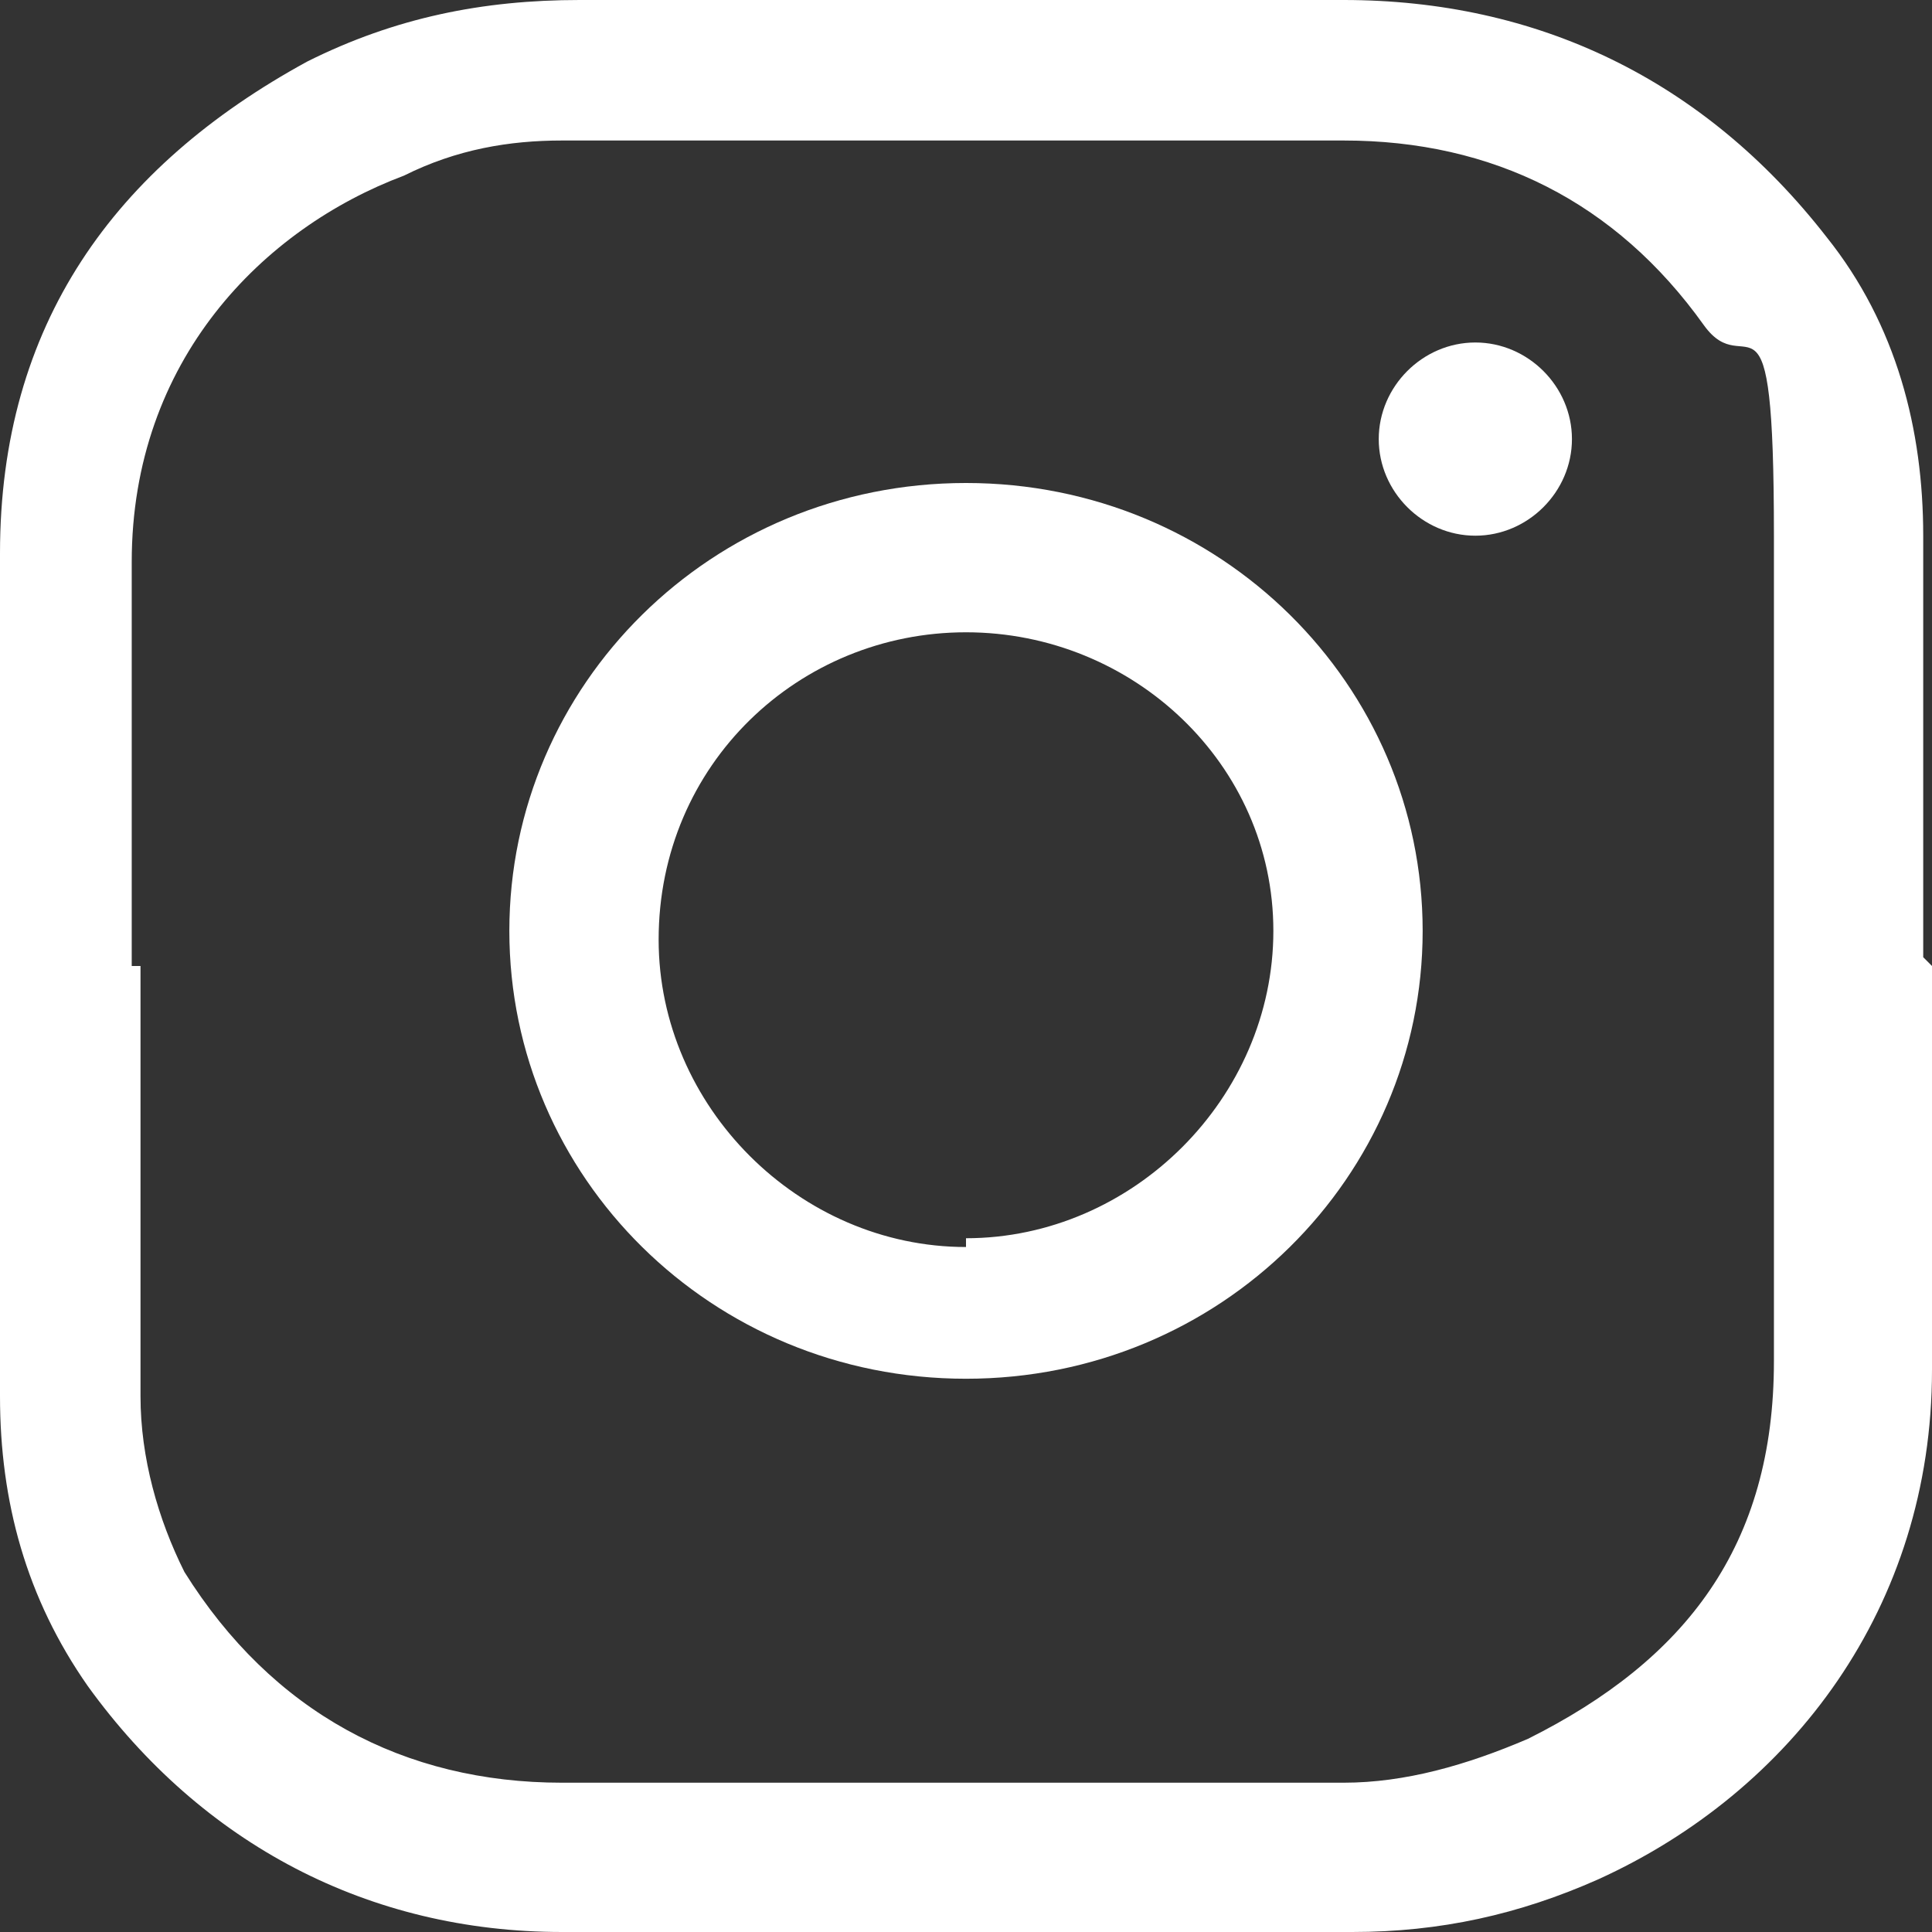
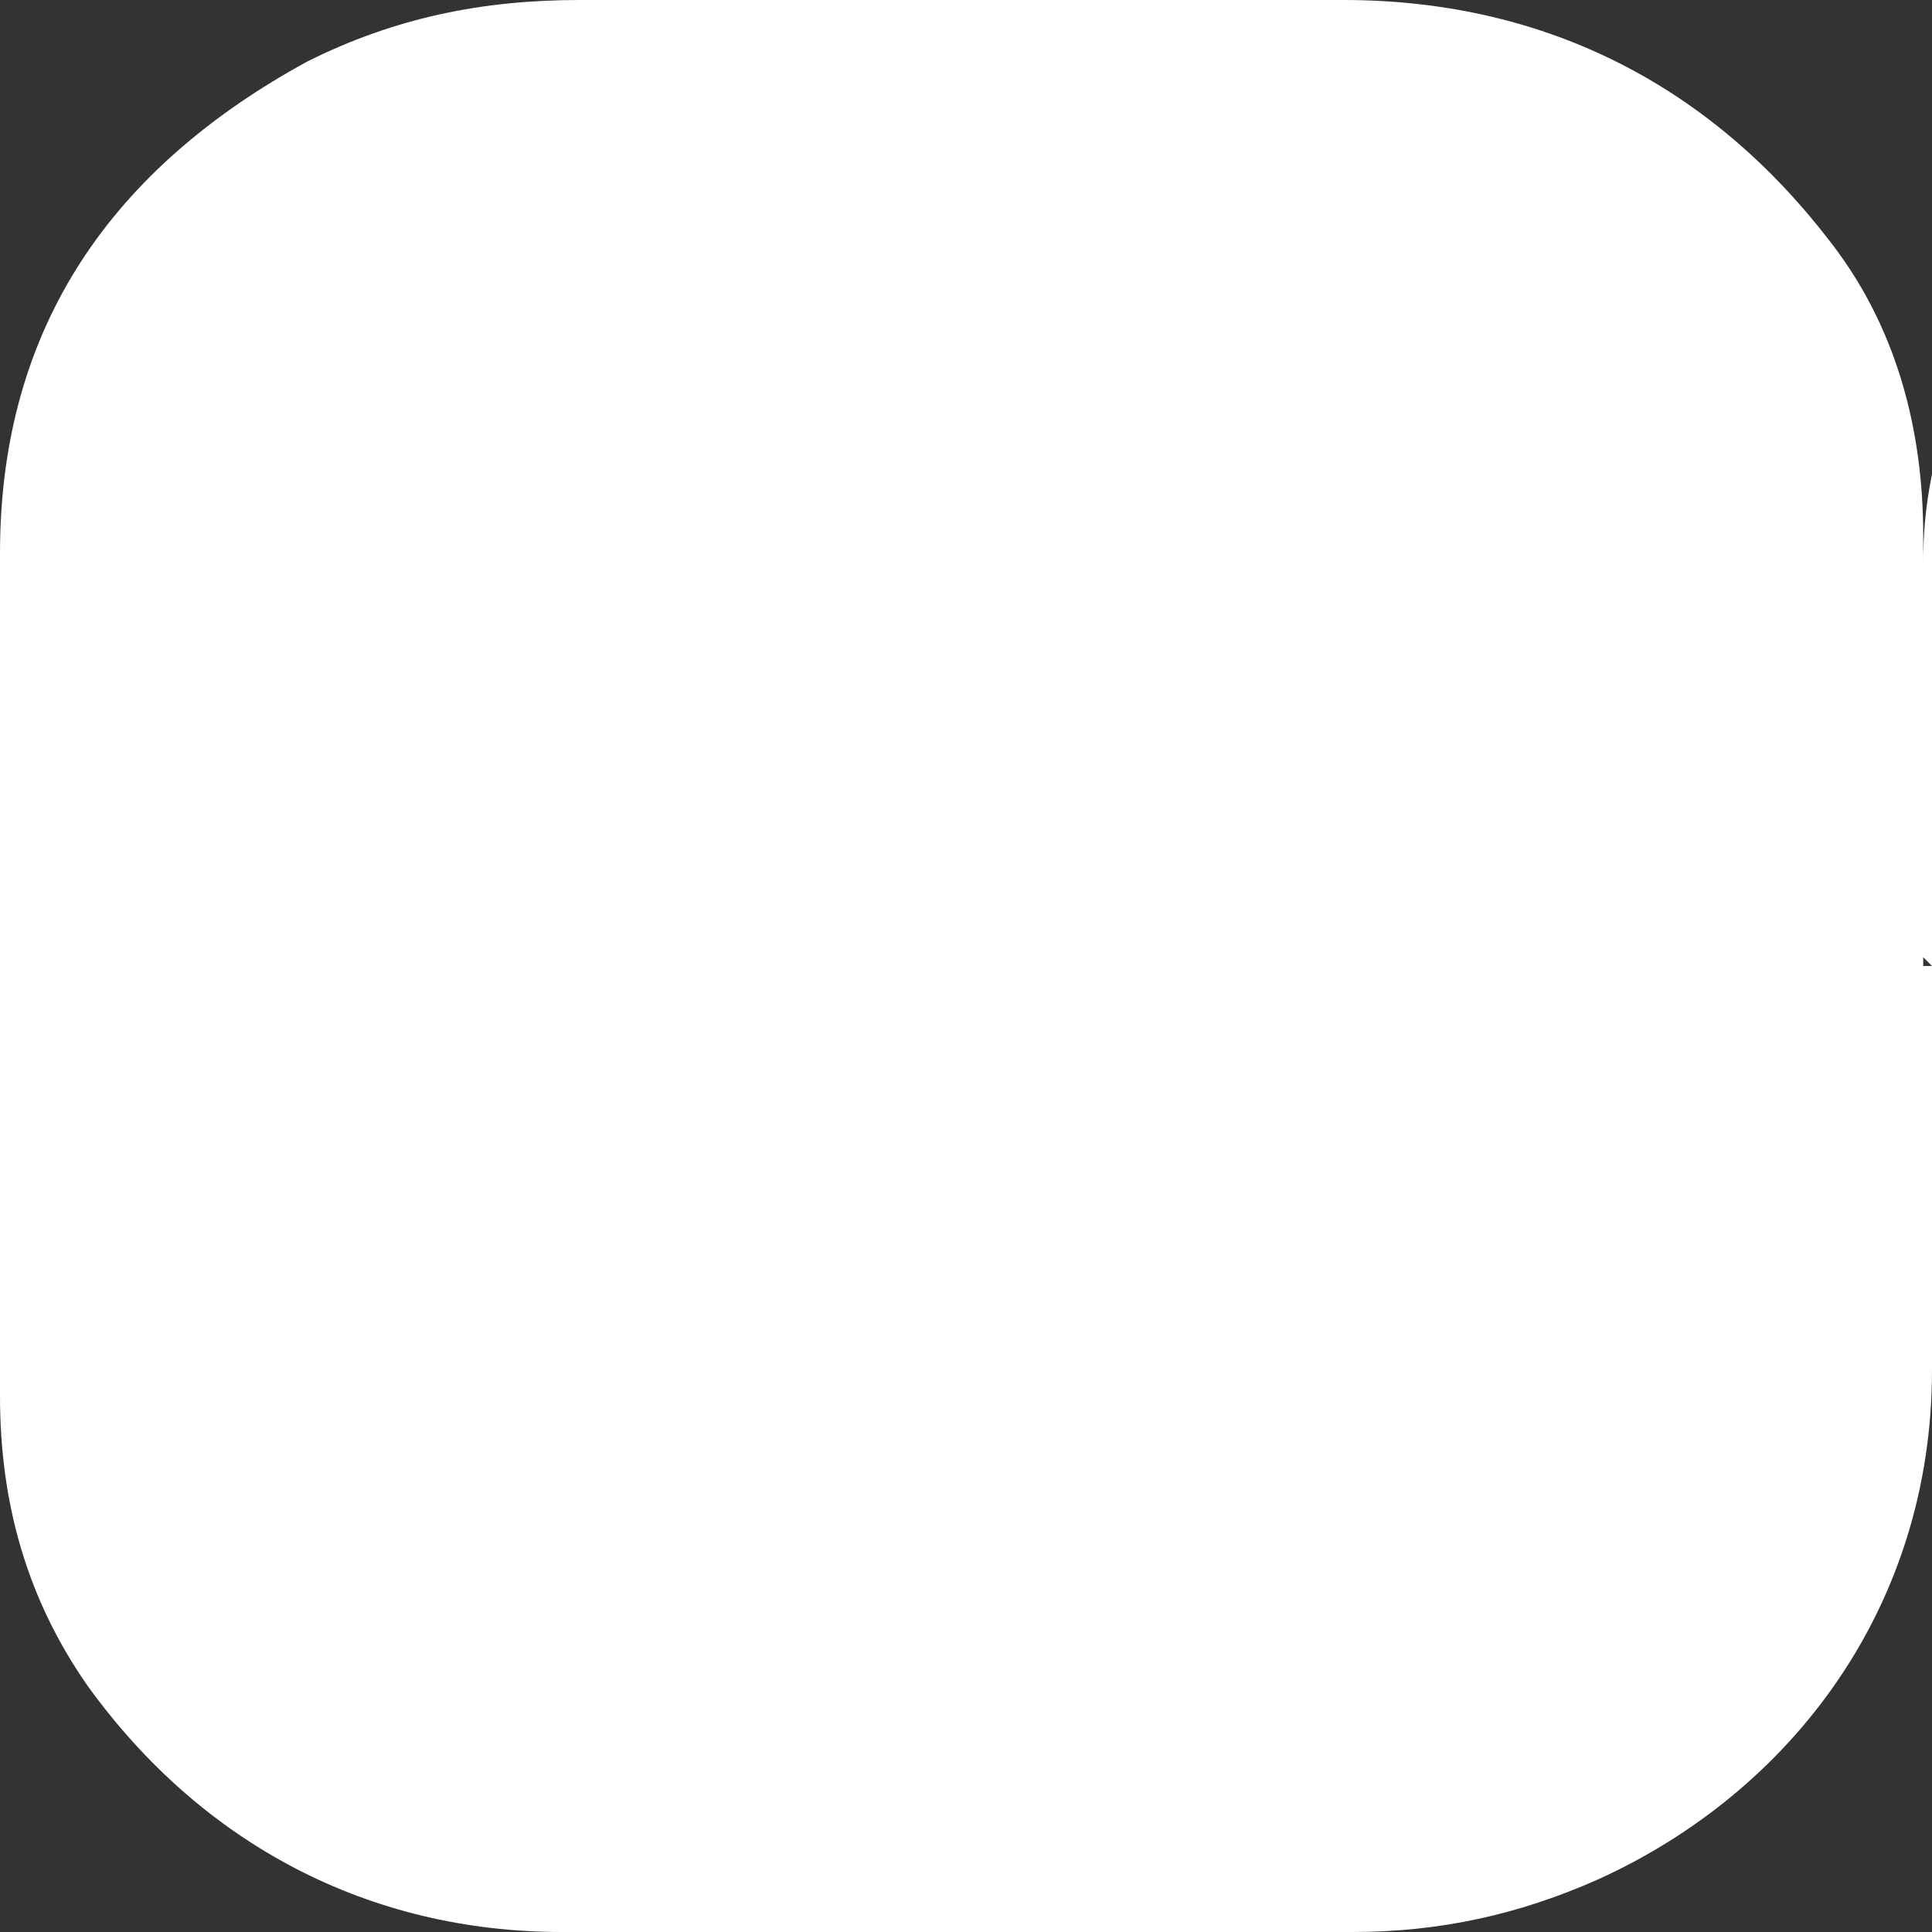
<svg xmlns="http://www.w3.org/2000/svg" version="1.1" viewBox="0 0 22 22">
  <rect x="0" y="0" width="22" height="22" fill="#333333" stroke="none" />
  <defs>
    <style>
      .cls-1 {
        fill: #fff;
      }
    </style>
  </defs>
  <g>
    <g id="_レイヤー_1" data-name="レイヤー_1">
      <g>
-         <path class="cls-1" d="M22,11c0,1.5,0,3.1,0,4.6,0,2.7-1.6,4.8-3.8,5.8-.9.4-1.8.6-2.8.6-3,0-6,0-9,0-2.2,0-4.1-1-5.4-2.8-.7-1-1-2.1-1-3.3V6.3C0,3.7,1.3,1.9,3.5.7,4.5.2,5.5,0,6.6,0,9.5,0,12.4,0,15.3,0c2.2,0,4.1.9,5.5,2.7.8,1,1.1,2.2,1.1,3.4v4.8ZM1.6,11v4.9c0,.7.2,1.4.5,2,1,1.6,2.5,2.4,4.3,2.4,3,0,6,0,8.9,0,.7,0,1.4-.2,2.1-.5,1.8-.9,2.8-2.2,2.8-4.3,0-3.1,0-6.3,0-9.4s-.3-1.7-.8-2.4c-1-1.4-2.4-2.1-4.1-2.1-3,0-5.9,0-8.9,0-.6,0-1.2.1-1.8.4-1.6.6-3.1,2.1-3.1,4.4,0,1.5,0,3.1,0,4.6Z" />
-         <path class="cls-1" d="M11,15.7c-2.9,0-5.2-2.3-5.2-5.1,0-2.8,2.3-5.1,5.2-5.1,2.9,0,5.2,2.3,5.2,5.1,0,2.8-2.3,5.1-5.2,5.1ZM11,14.1c1.9,0,3.5-1.6,3.5-3.5,0-1.9-1.6-3.4-3.5-3.4s-3.5,1.5-3.5,3.5c0,1.9,1.6,3.5,3.5,3.5Z" />
+         <path class="cls-1" d="M22,11c0,1.5,0,3.1,0,4.6,0,2.7-1.6,4.8-3.8,5.8-.9.4-1.8.6-2.8.6-3,0-6,0-9,0-2.2,0-4.1-1-5.4-2.8-.7-1-1-2.1-1-3.3V6.3C0,3.7,1.3,1.9,3.5.7,4.5.2,5.5,0,6.6,0,9.5,0,12.4,0,15.3,0c2.2,0,4.1.9,5.5,2.7.8,1,1.1,2.2,1.1,3.4v4.8Zv4.9c0,.7.2,1.4.5,2,1,1.6,2.5,2.4,4.3,2.4,3,0,6,0,8.9,0,.7,0,1.4-.2,2.1-.5,1.8-.9,2.8-2.2,2.8-4.3,0-3.1,0-6.3,0-9.4s-.3-1.7-.8-2.4c-1-1.4-2.4-2.1-4.1-2.1-3,0-5.9,0-8.9,0-.6,0-1.2.1-1.8.4-1.6.6-3.1,2.1-3.1,4.4,0,1.5,0,3.1,0,4.6Z" />
        <path class="cls-1" d="M16.8,3.9c.6,0,1.1.5,1.1,1.1,0,.6-.5,1.1-1.1,1.1-.6,0-1.1-.5-1.1-1.1,0-.6.5-1.1,1.1-1.1Z" />
      </g>
    </g>
  </g>
</svg>